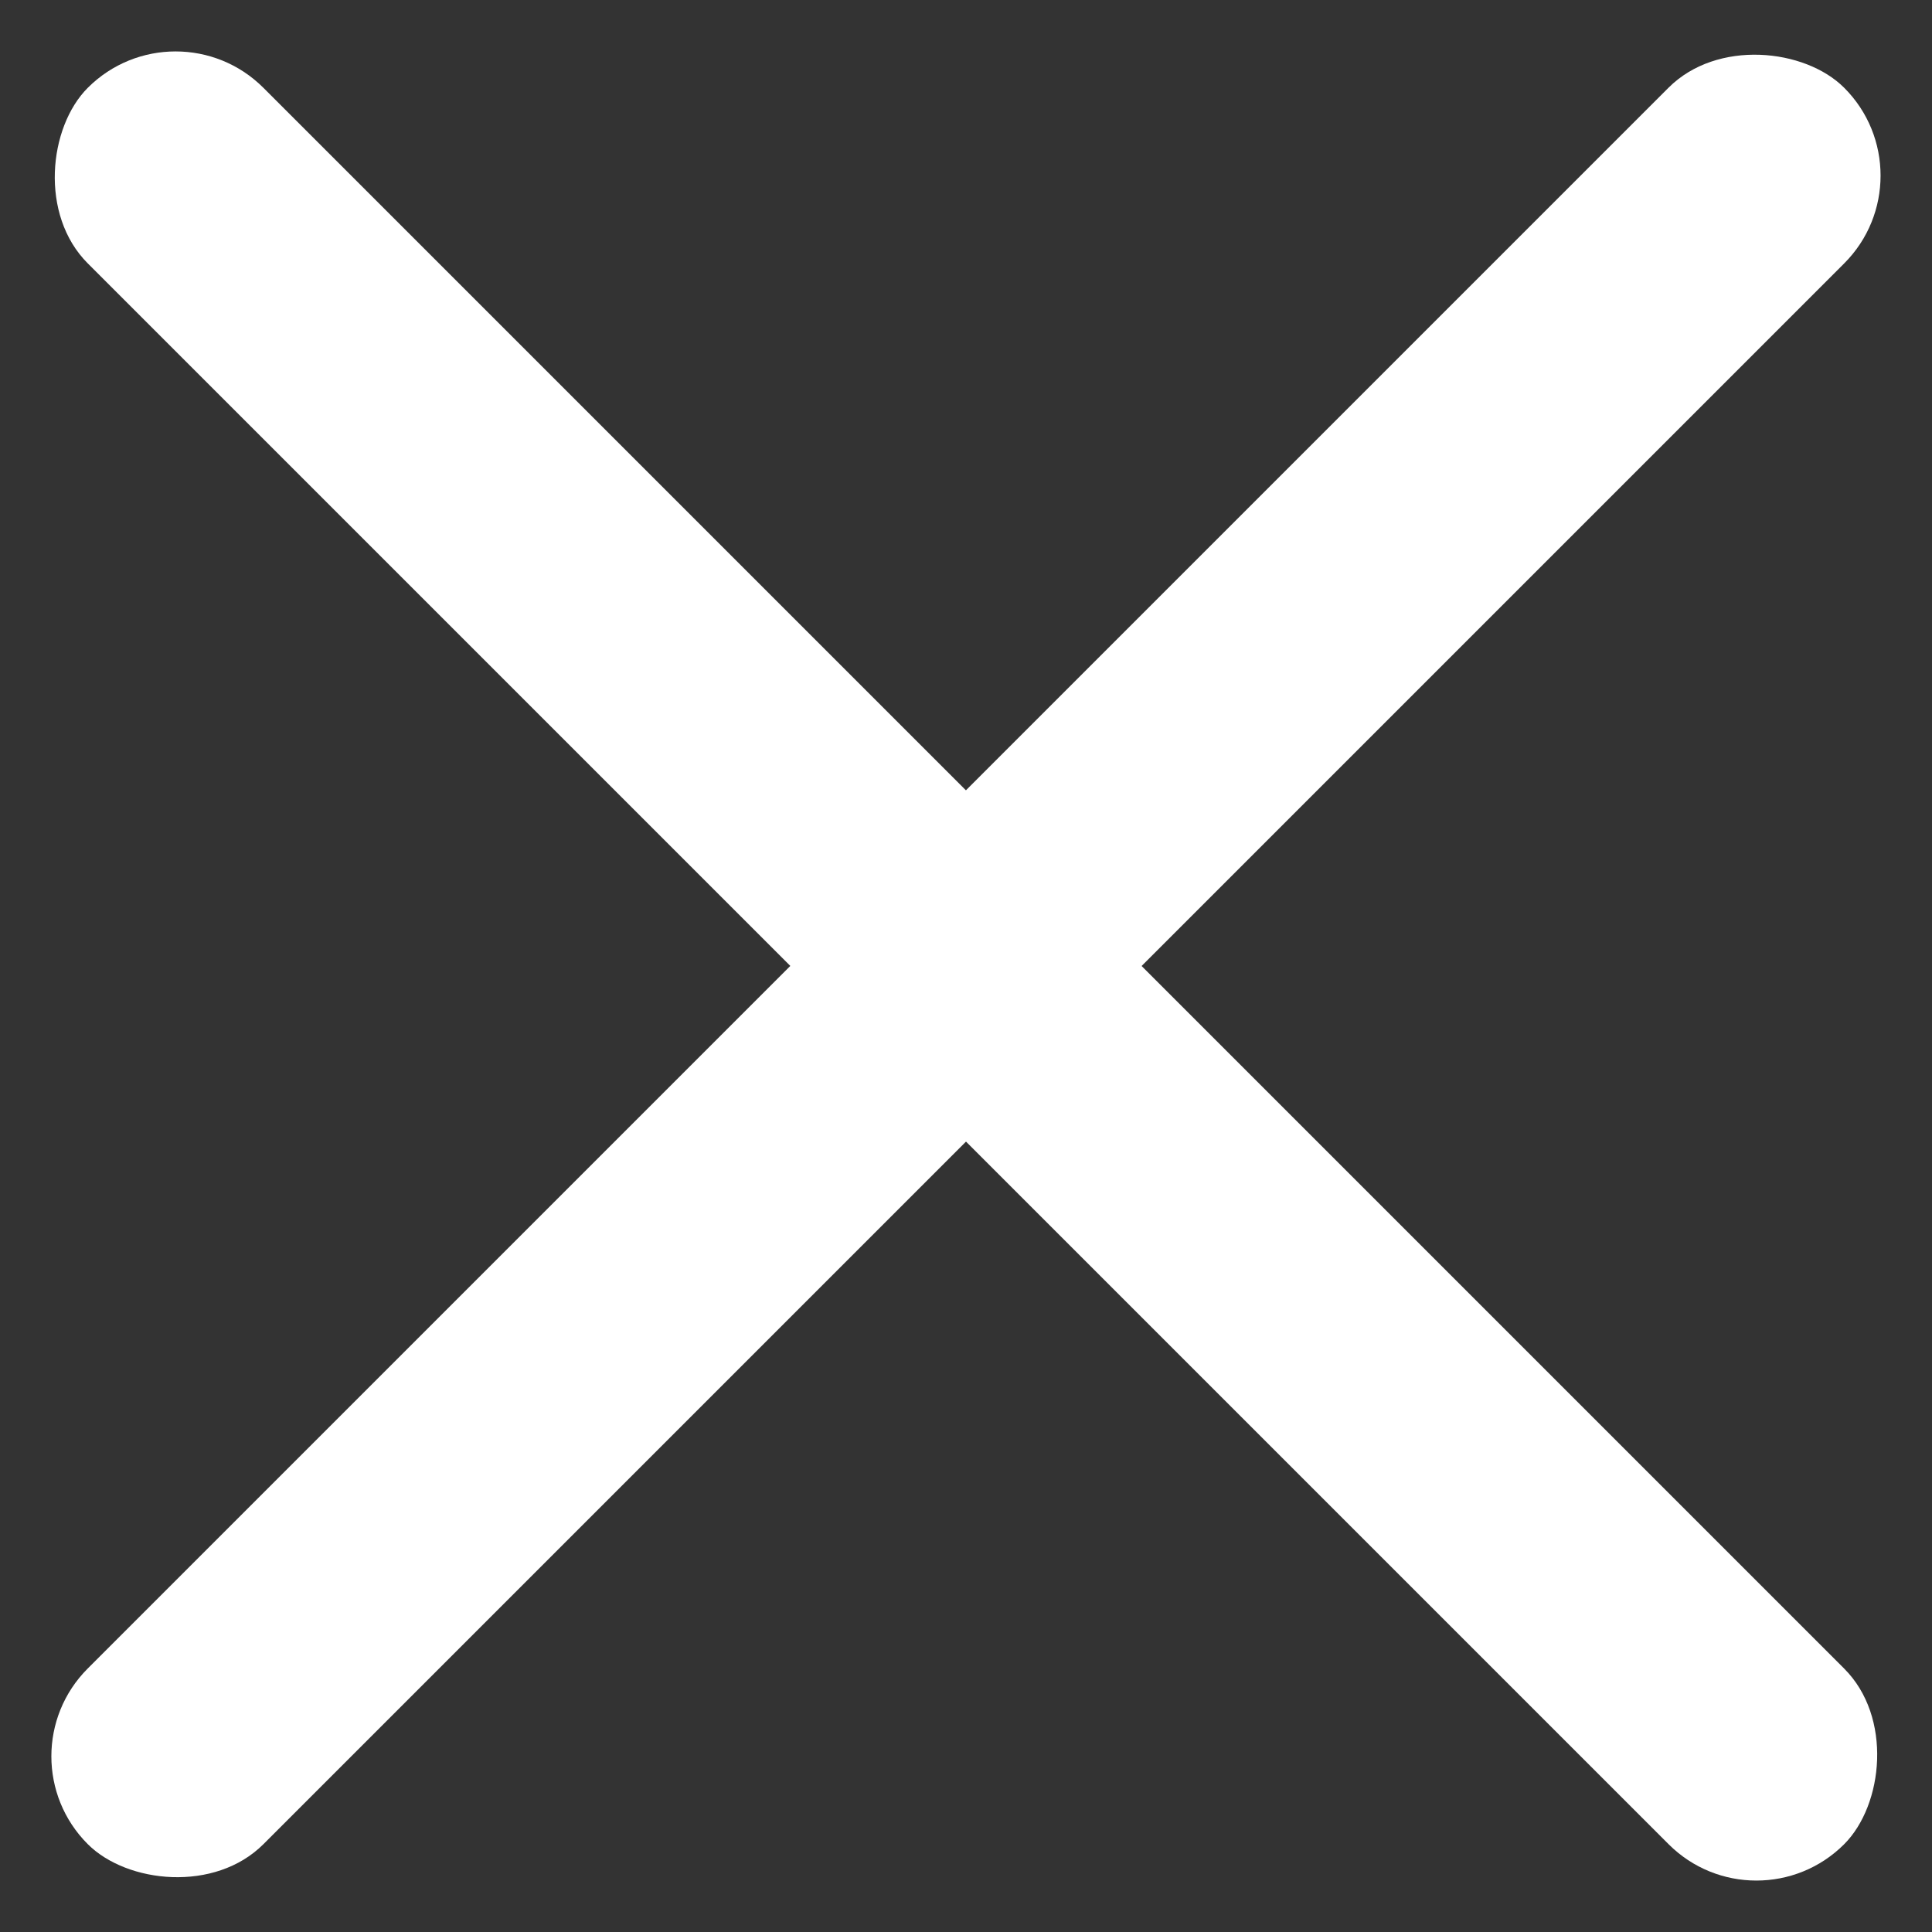
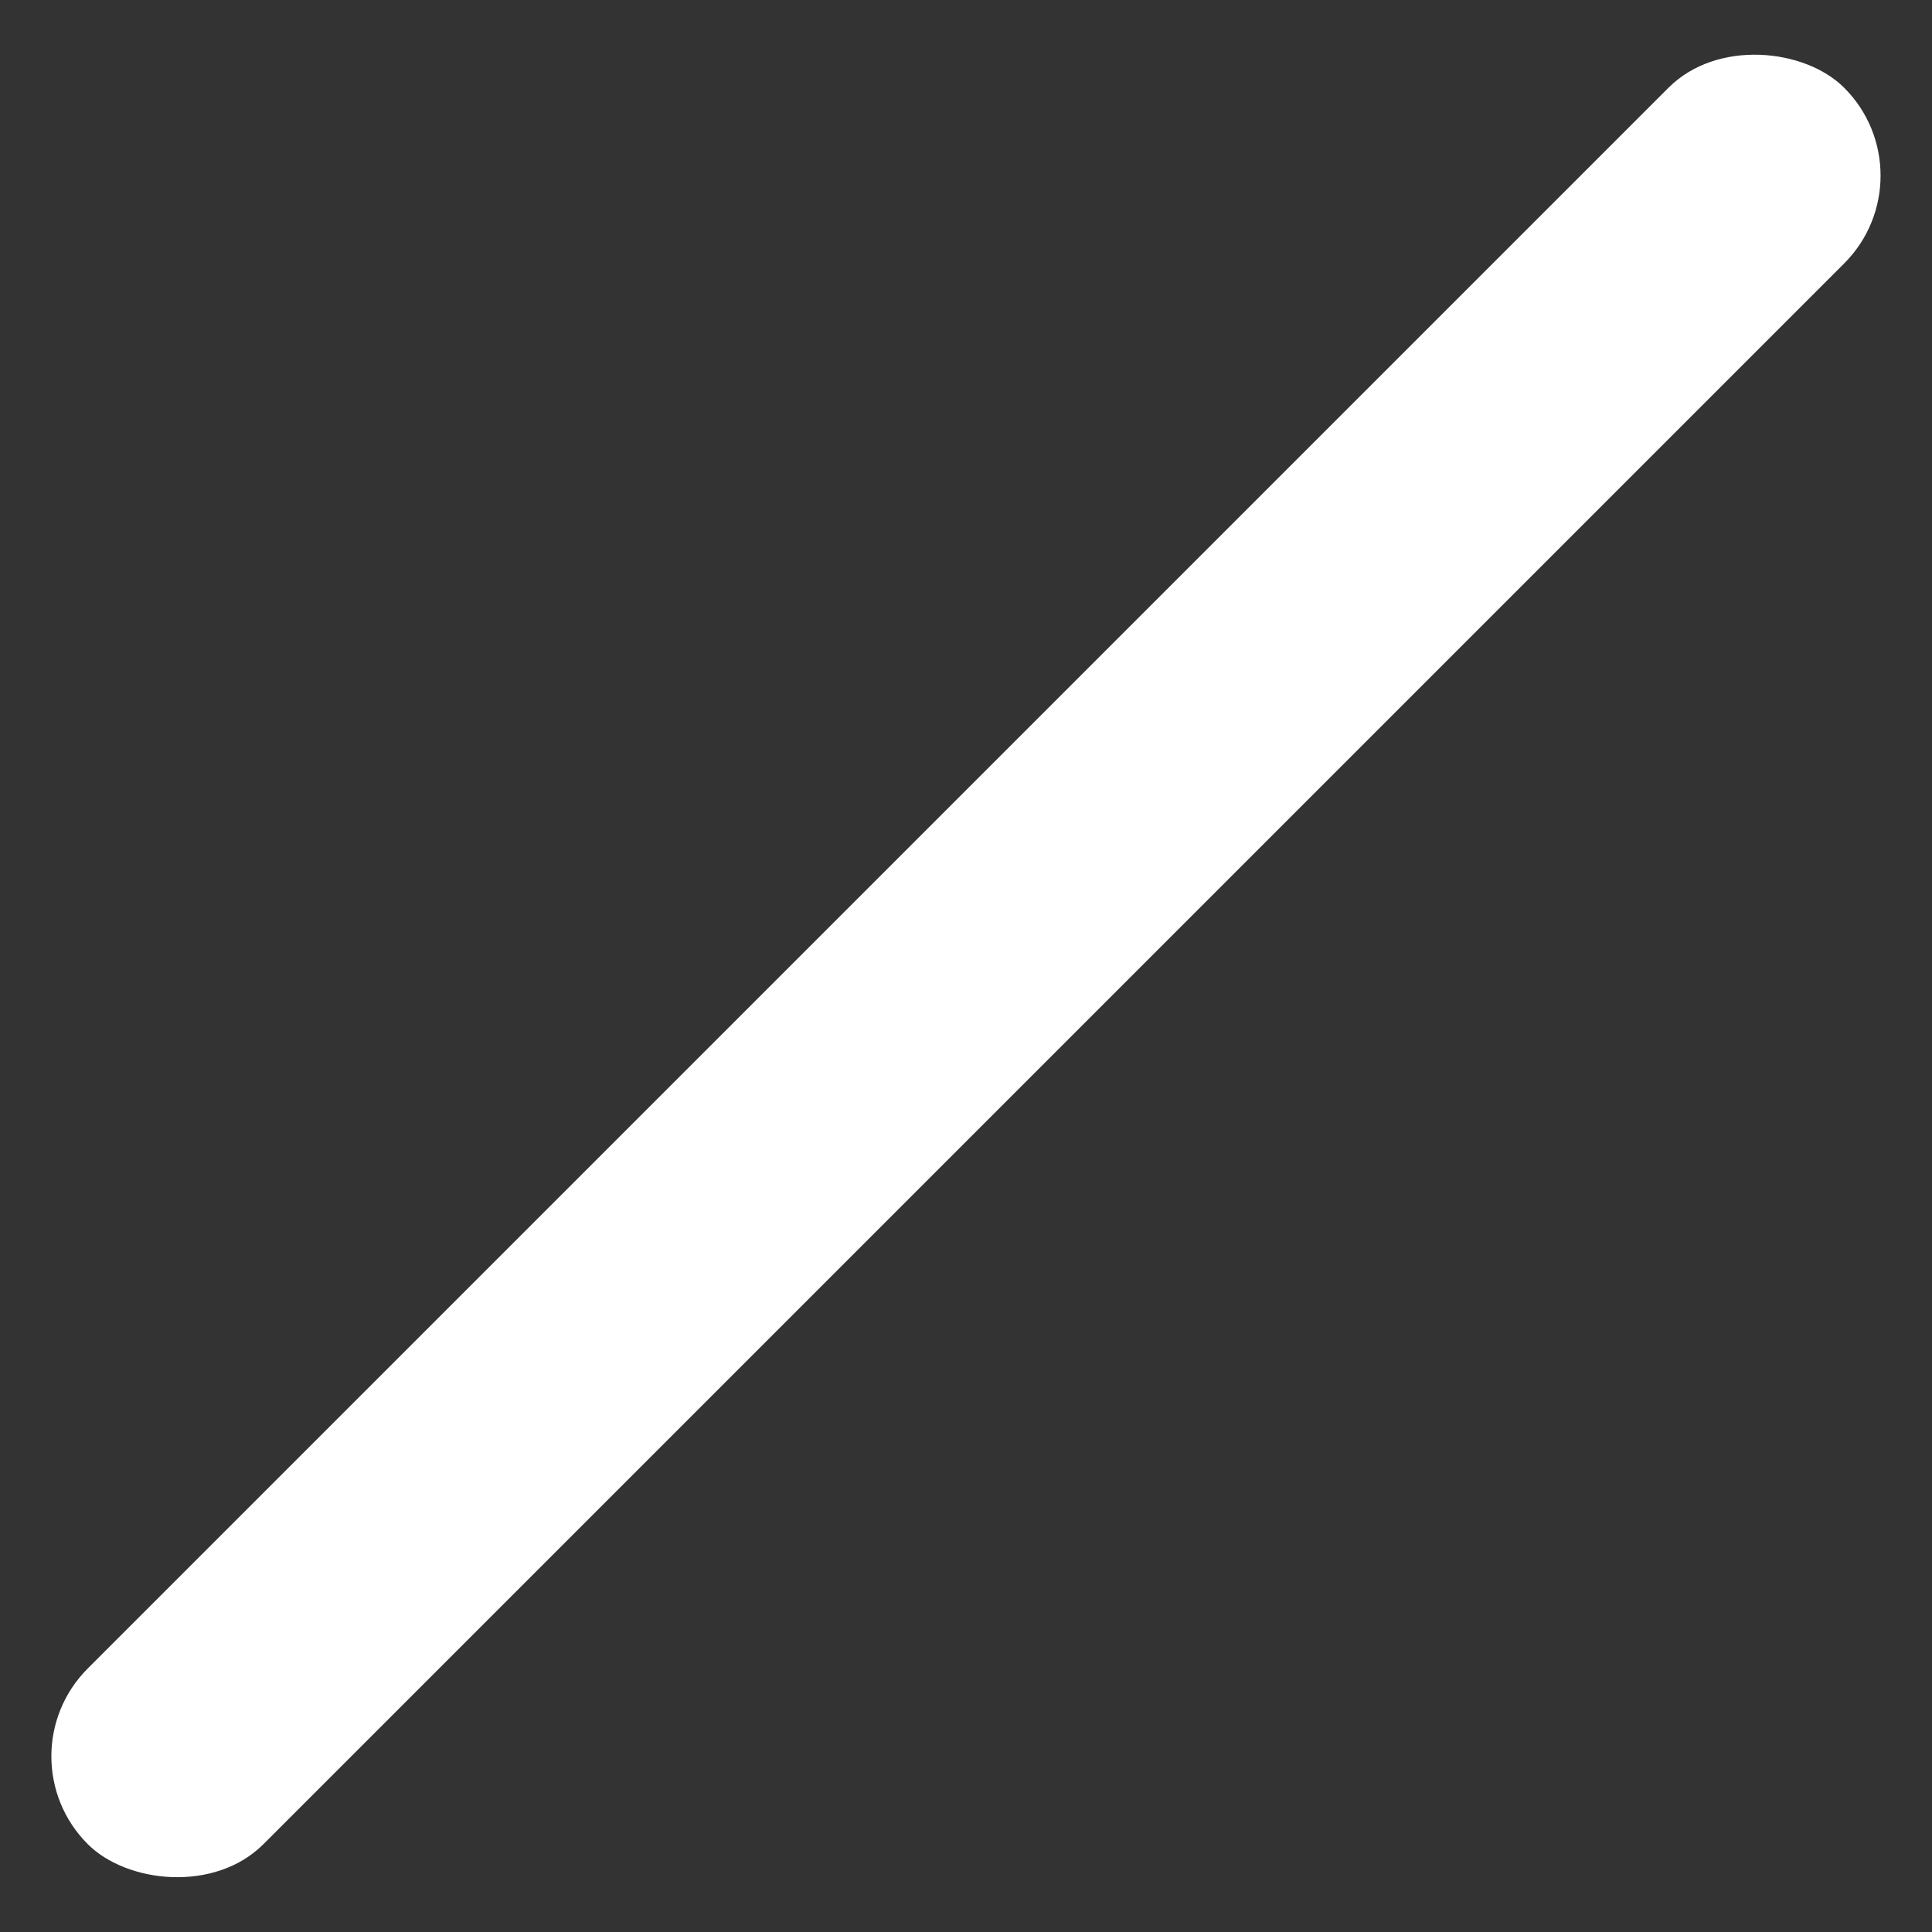
<svg xmlns="http://www.w3.org/2000/svg" width="18.749" height="18.749" viewBox="0 0 18.749 18.749">
  <rect x="0" y="0" width="18.749" height="18.749" fill="#333333" stroke="none" />
  <g id="Group_548" data-name="Group 548" transform="translate(-237.444 -173.444)">
-     <rect id="Rectangle_261" data-name="Rectangle 261" width="24.105" height="2.41" rx="1.205" transform="translate(239.148 173.444) rotate(45)" fill="#fff" />
    <rect id="Rectangle_262" data-name="Rectangle 262" width="24.105" height="2.411" rx="1.205" transform="translate(256.193 175.148) rotate(135)" fill="#fff" />
  </g>
</svg>